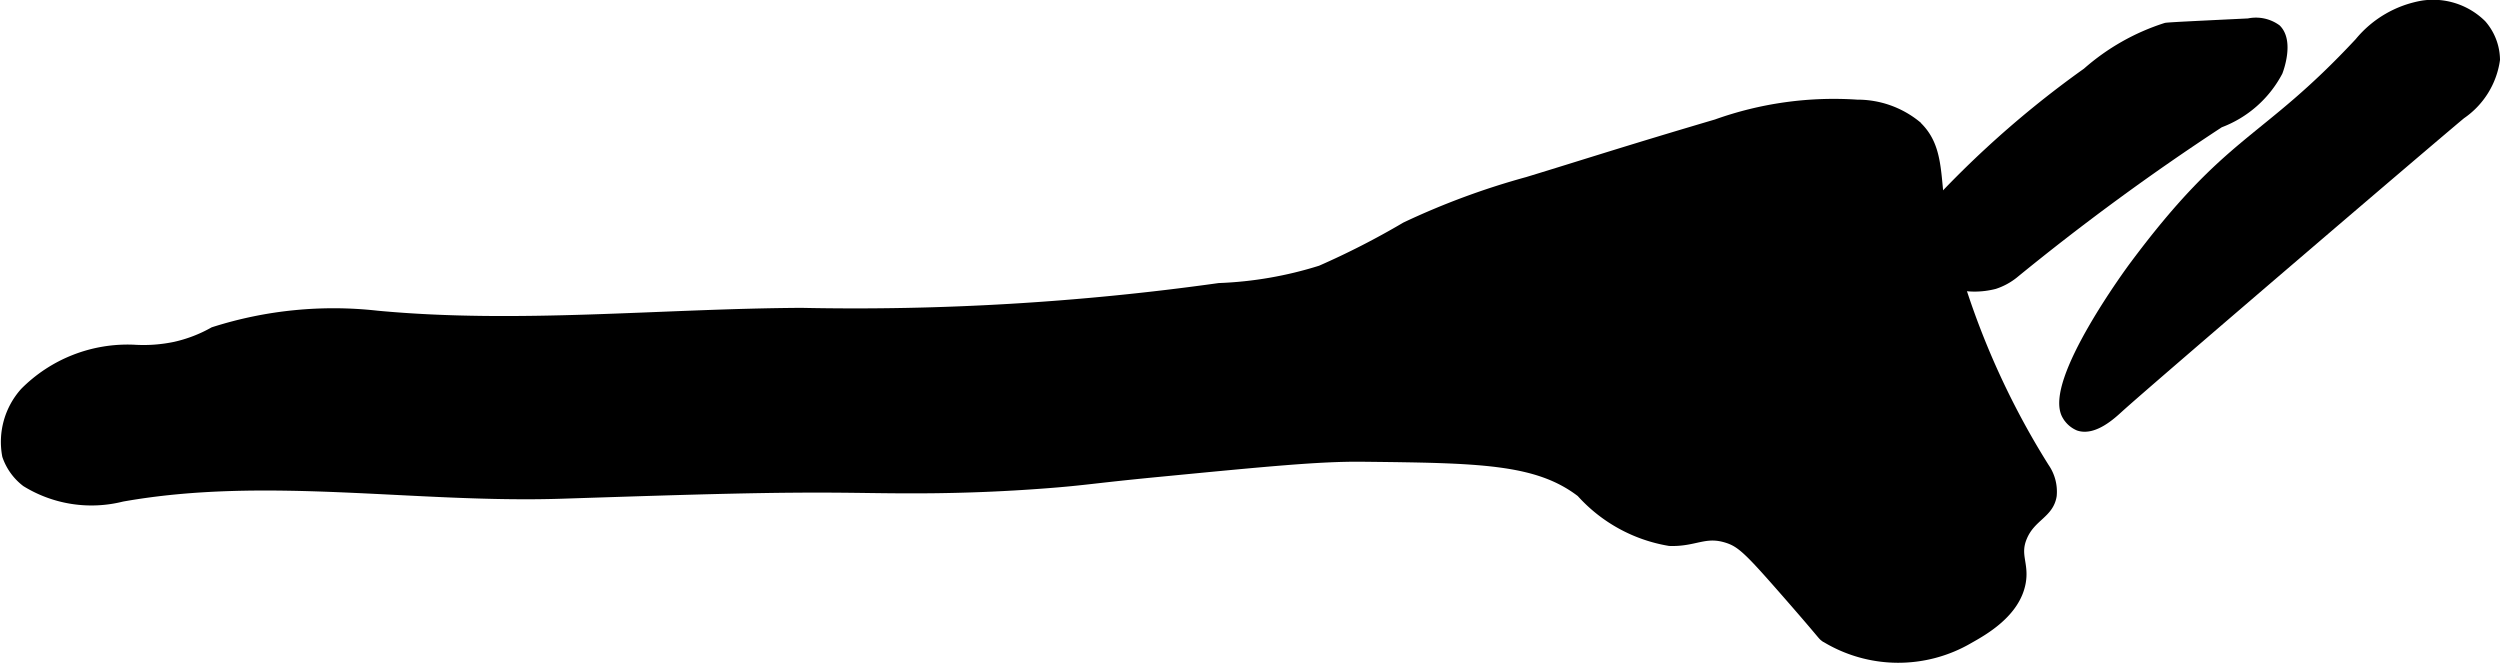
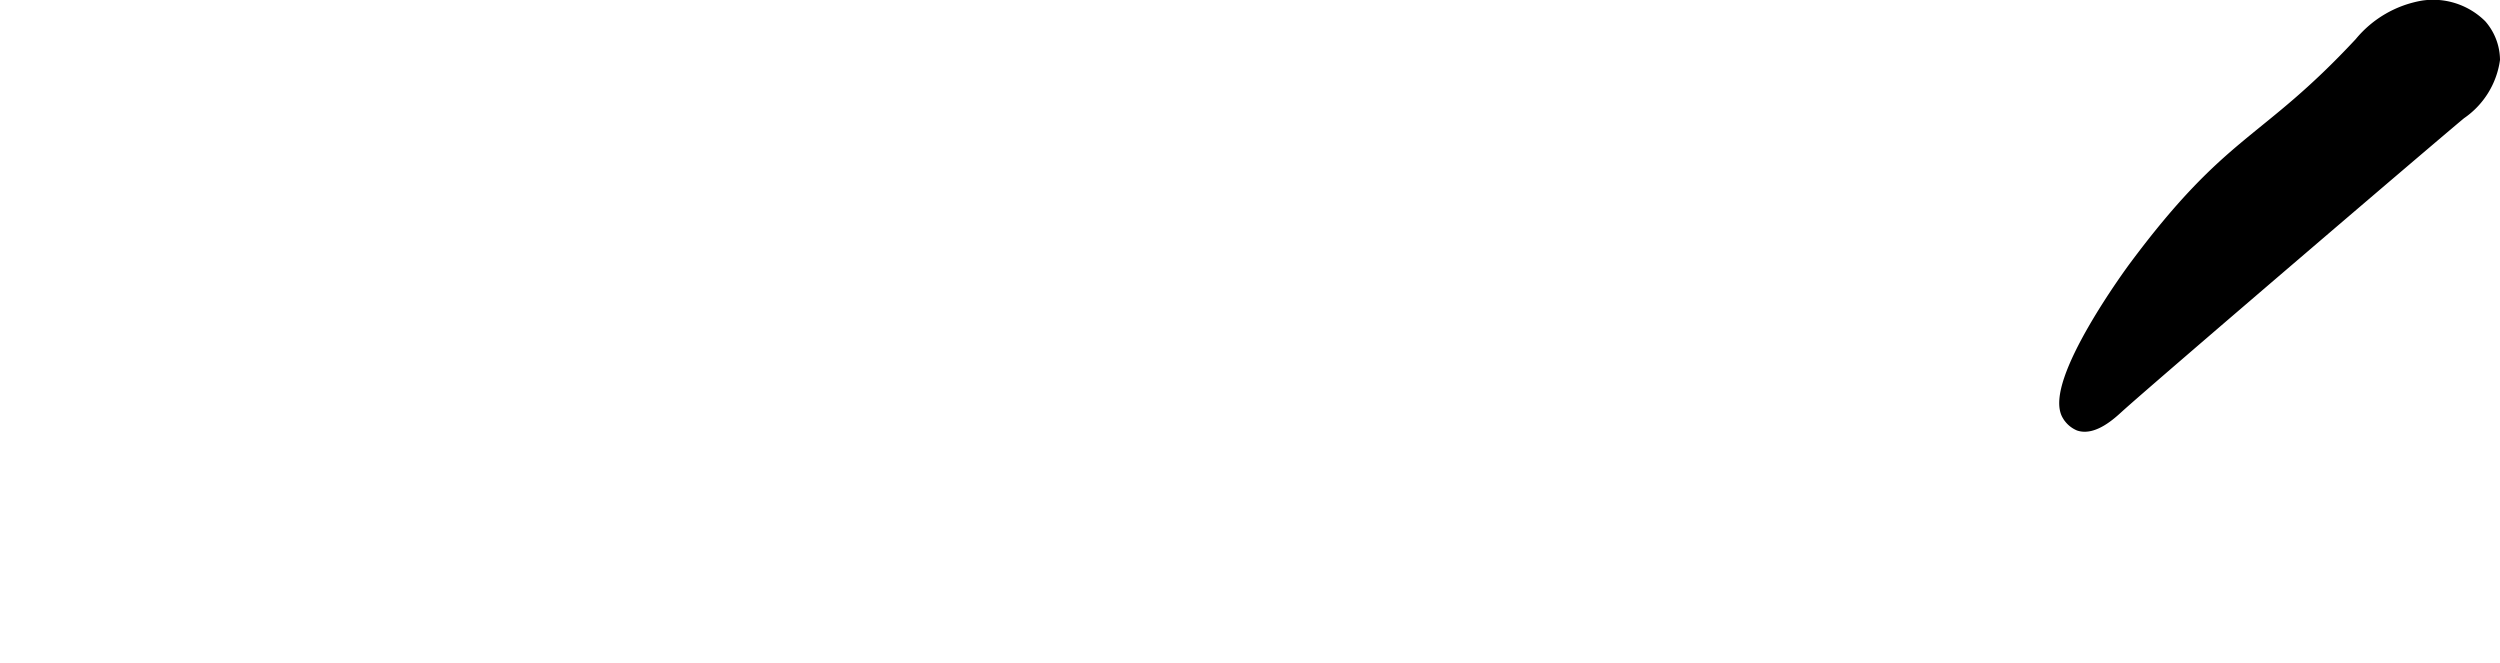
<svg xmlns="http://www.w3.org/2000/svg" version="1.1" width="14.22mm" height="3.77mm" viewBox="0 0 40.308 10.685">
  <defs>
    <style type="text/css">
      .a {
        stroke: #000;
        stroke-miterlimit: 10;
        stroke-width: 0.15px;
      }
    </style>
  </defs>
-   <path class="a" d="M32.586,9.394c.057-.307-.1-.445.024-.738.139-.33.429-.369.476-.667a.683.683,0,0,0-.119-.452,12.849,12.849,0,0,1-1.667-4.071c-.097-.649-.028-1.104-.405-1.452a1.511,1.511,0,0,0-.952-.333,5.618,5.618,0,0,0-2.269.316c-1.438.424-2.168.662-3.045.929a12.028,12.028,0,0,0-1.967.728A12.859,12.859,0,0,1,21.294,4.354a6.221,6.221,0,0,1-1.639.284,42.311,42.311,0,0,1-6.73.4c-2.28.012-4.569.258-6.839.046a6.352,6.352,0,0,0-2.643.262,2.266,2.266,0,0,1-.619.238,2.468,2.468,0,0,1-.667.048,2.341,2.341,0,0,0-1.762.69A1.205,1.205,0,0,0,.11,7.346.911.911,0,0,0,.419,7.775a2.012,2.012,0,0,0,1.548.238c2.328-.415,4.731.029,7.095-.048,2.279-.074,3.418-.11,4.69-.095.74.009,1.724.033,3.095-.071.674-.051.746-.081,1.881-.19,1.707-.165,2.56-.248,3.246-.24,1.874.021,2.81.031,3.516.573A2.463,2.463,0,0,0,26.919,8.727c.412.014.568-.163.929-.048.226.072.356.203.929.857.637.728.592.7.643.738a2.261,2.261,0,0,0,2.333.024C31.986,10.167,32.496,9.88,32.586,9.394Z" />
-   <path class="a" d="M30.641,3.949c-.074.099-.239.325-.164.474.076.149.31.054,1.038.162a1.29,1.29,0,0,0,.643,0,.996.996,0,0,0,.31-.167,38.948,38.948,0,0,1,3.32-2.434,1.76,1.76,0,0,0,.942-.828c.012-.031.182-.483-.024-.69a.569.569,0,0,0-.452-.095c-.867.042-1.301.063-1.333.071a3.564,3.564,0,0,0-1.274.723A15.962,15.962,0,0,0,30.641,3.949Z" />
  <path class="a" d="M38.039.679c-1.545,1.659-2.076,1.51-3.643,3.619,0,0-1.395,1.878-1.071,2.405a.4.4,0,0,0,.19.167c.249.084.547-.199.643-.286.483-.44,5.004-4.306,5.524-4.738a1.29,1.29,0,0,0,.551-.885.882.882,0,0,0-.218-.568,1.119,1.119,0,0,0-.952-.31A1.7,1.7,0,0,0,38.039.679Z" />
</svg>